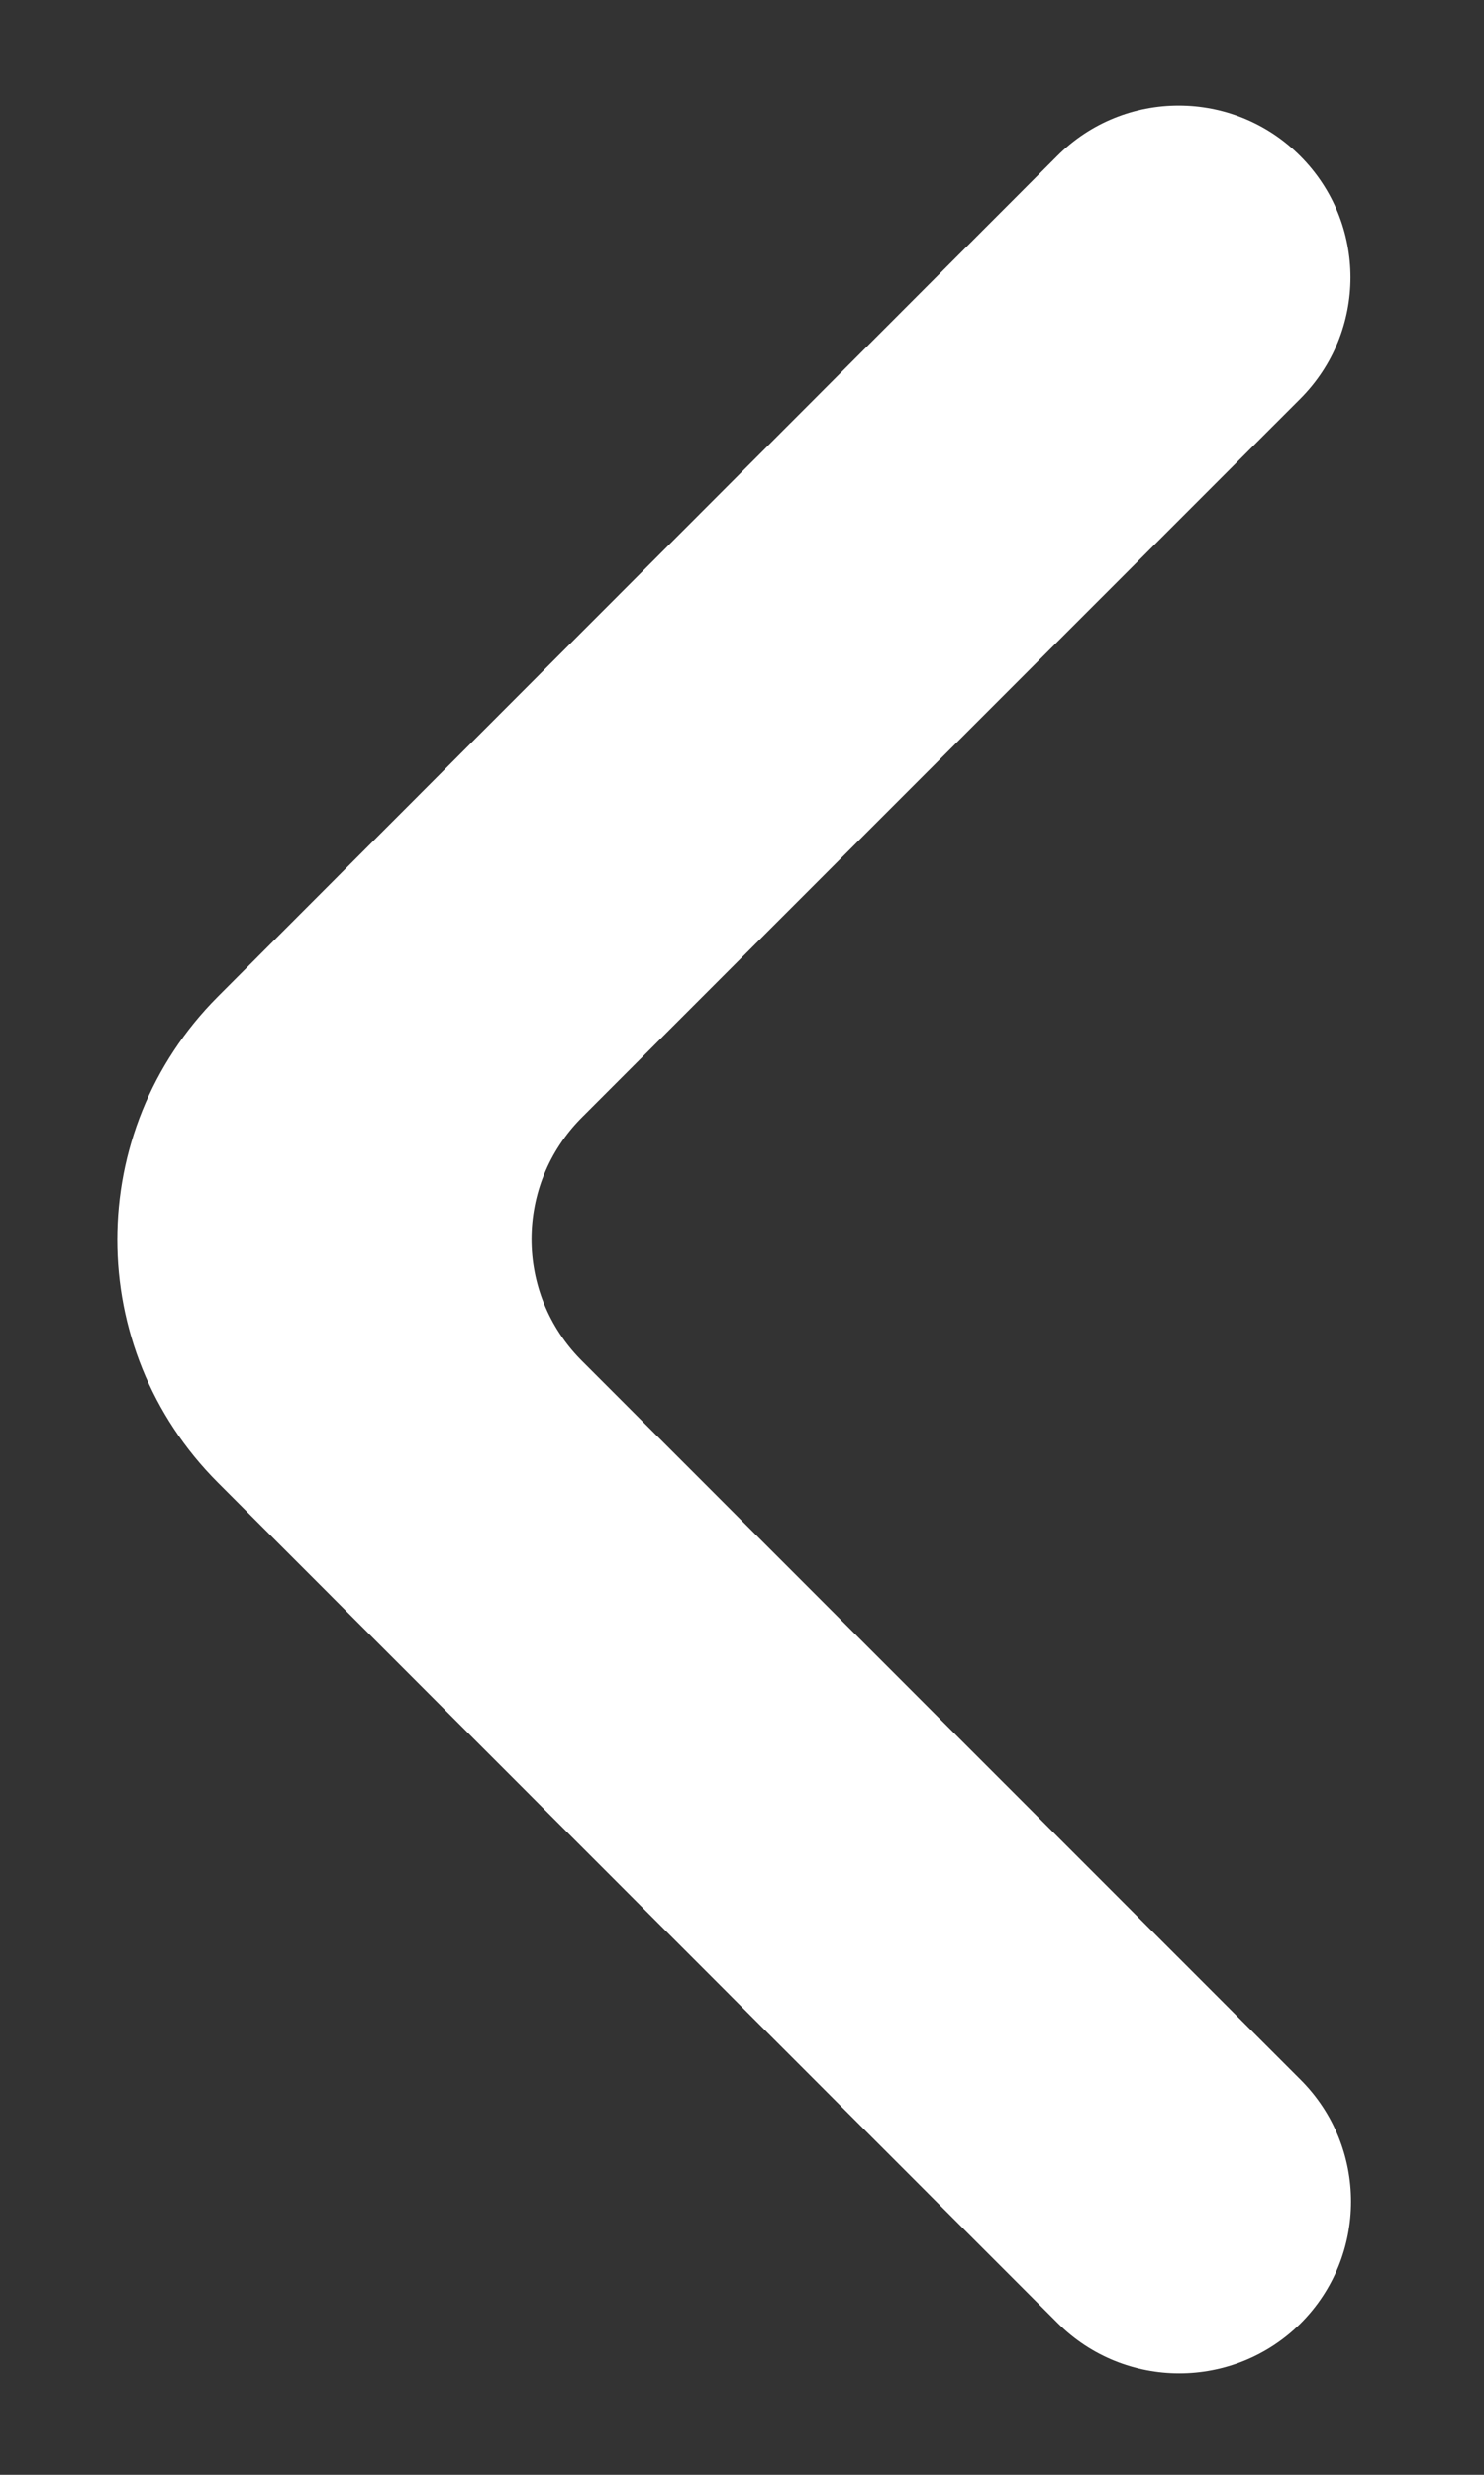
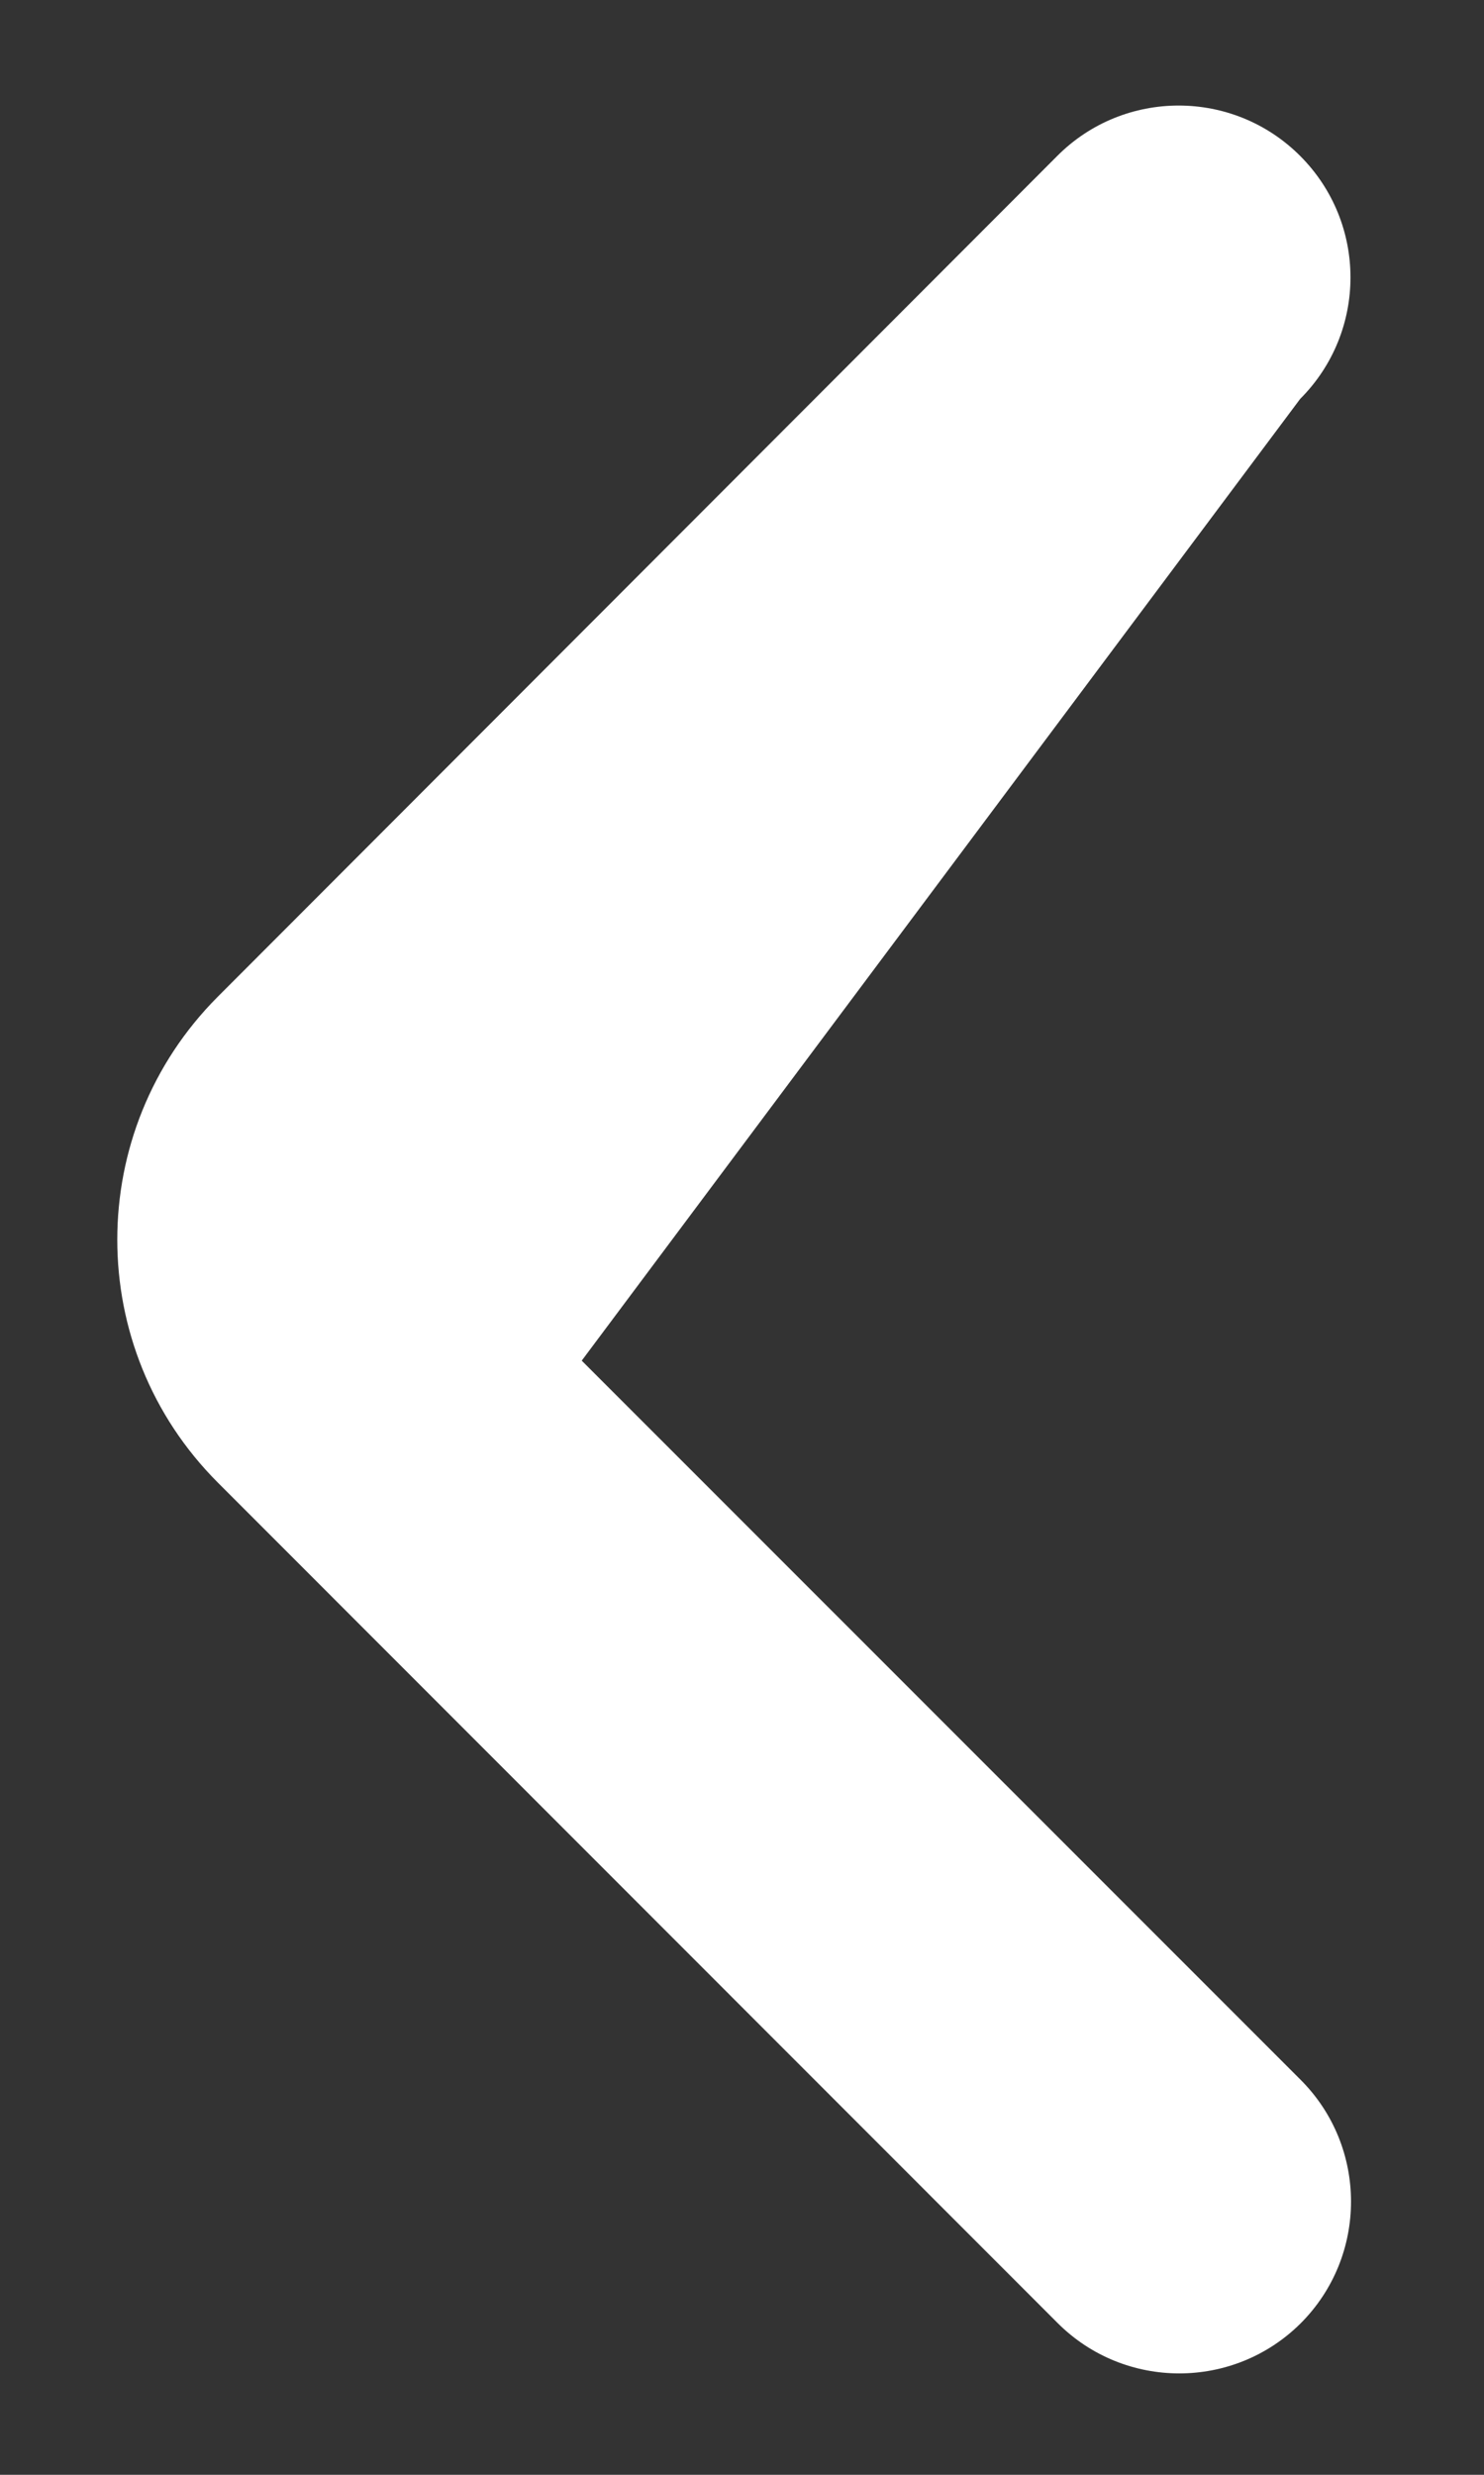
<svg xmlns="http://www.w3.org/2000/svg" width="9" height="15" viewBox="0 0 9 15" fill="none">
  <rect x="0" y="0" width="9" height="15" fill="#333333" stroke="none" />
-   <path d="M7.885 0.945C7.478 0.538 6.818 0.538 6.412 0.945L1.321 6.041C0.508 6.855 0.508 8.173 1.321 8.986L6.415 14.081C6.822 14.487 7.482 14.487 7.889 14.081C8.295 13.674 8.295 13.014 7.889 12.607L3.528 8.247C3.122 7.841 3.122 7.181 3.528 6.774L7.885 2.418C8.292 2.011 8.292 1.352 7.885 0.945Z" fill="white" />
+   <path d="M7.885 0.945C7.478 0.538 6.818 0.538 6.412 0.945L1.321 6.041C0.508 6.855 0.508 8.173 1.321 8.986L6.415 14.081C6.822 14.487 7.482 14.487 7.889 14.081C8.295 13.674 8.295 13.014 7.889 12.607L3.528 8.247L7.885 2.418C8.292 2.011 8.292 1.352 7.885 0.945Z" fill="white" />
</svg>